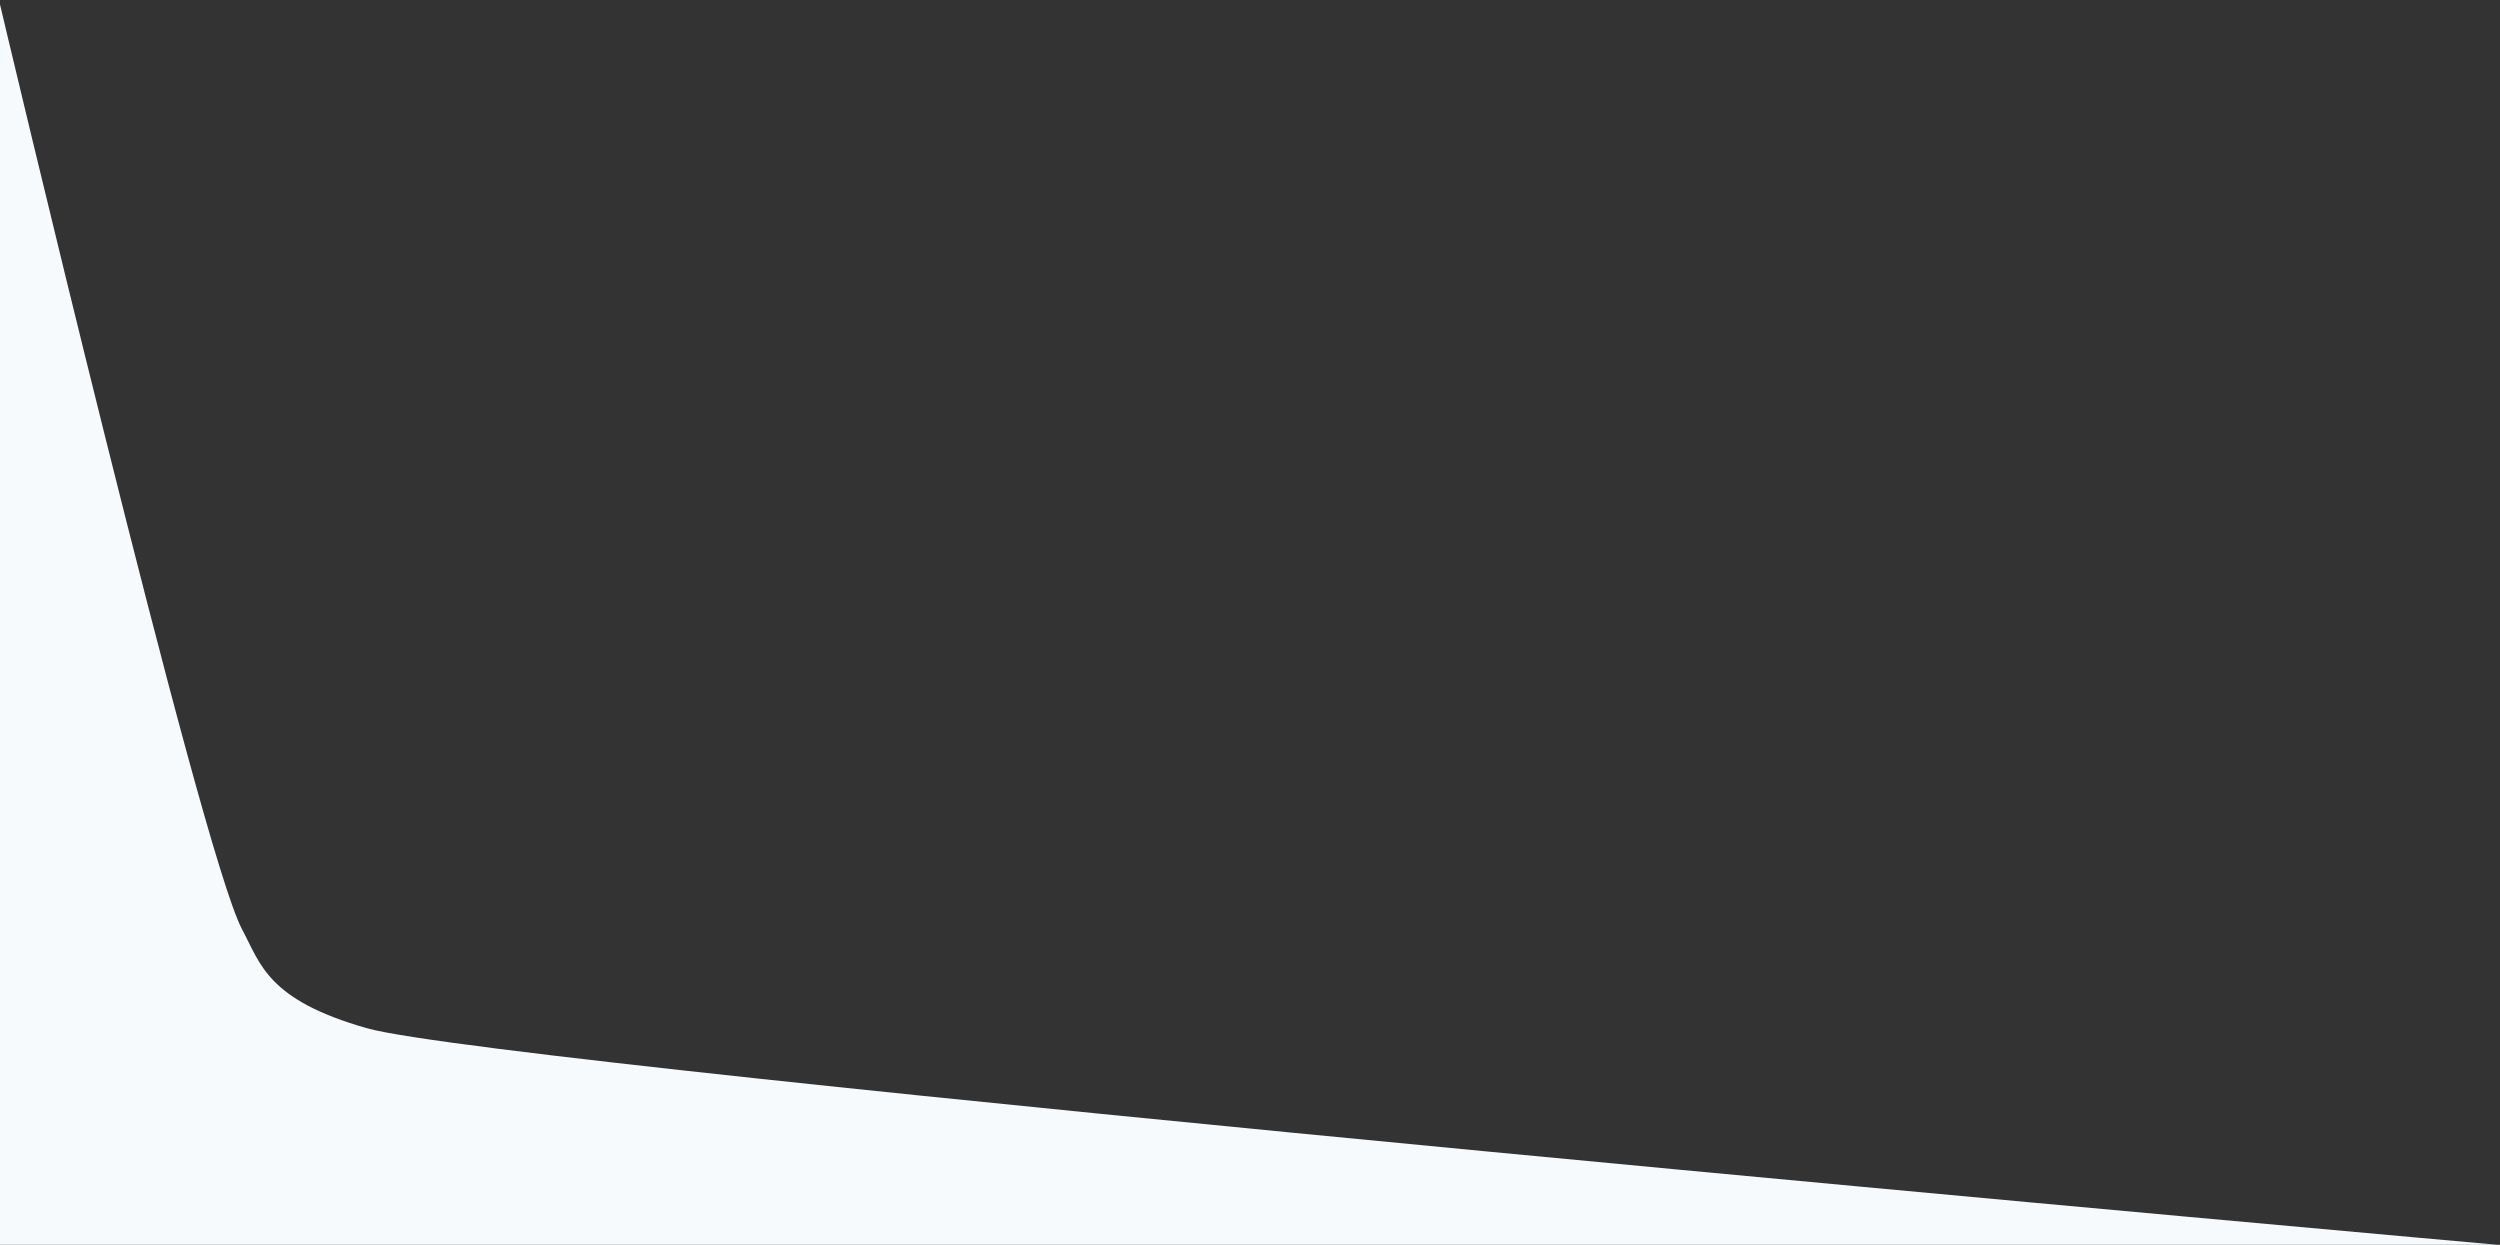
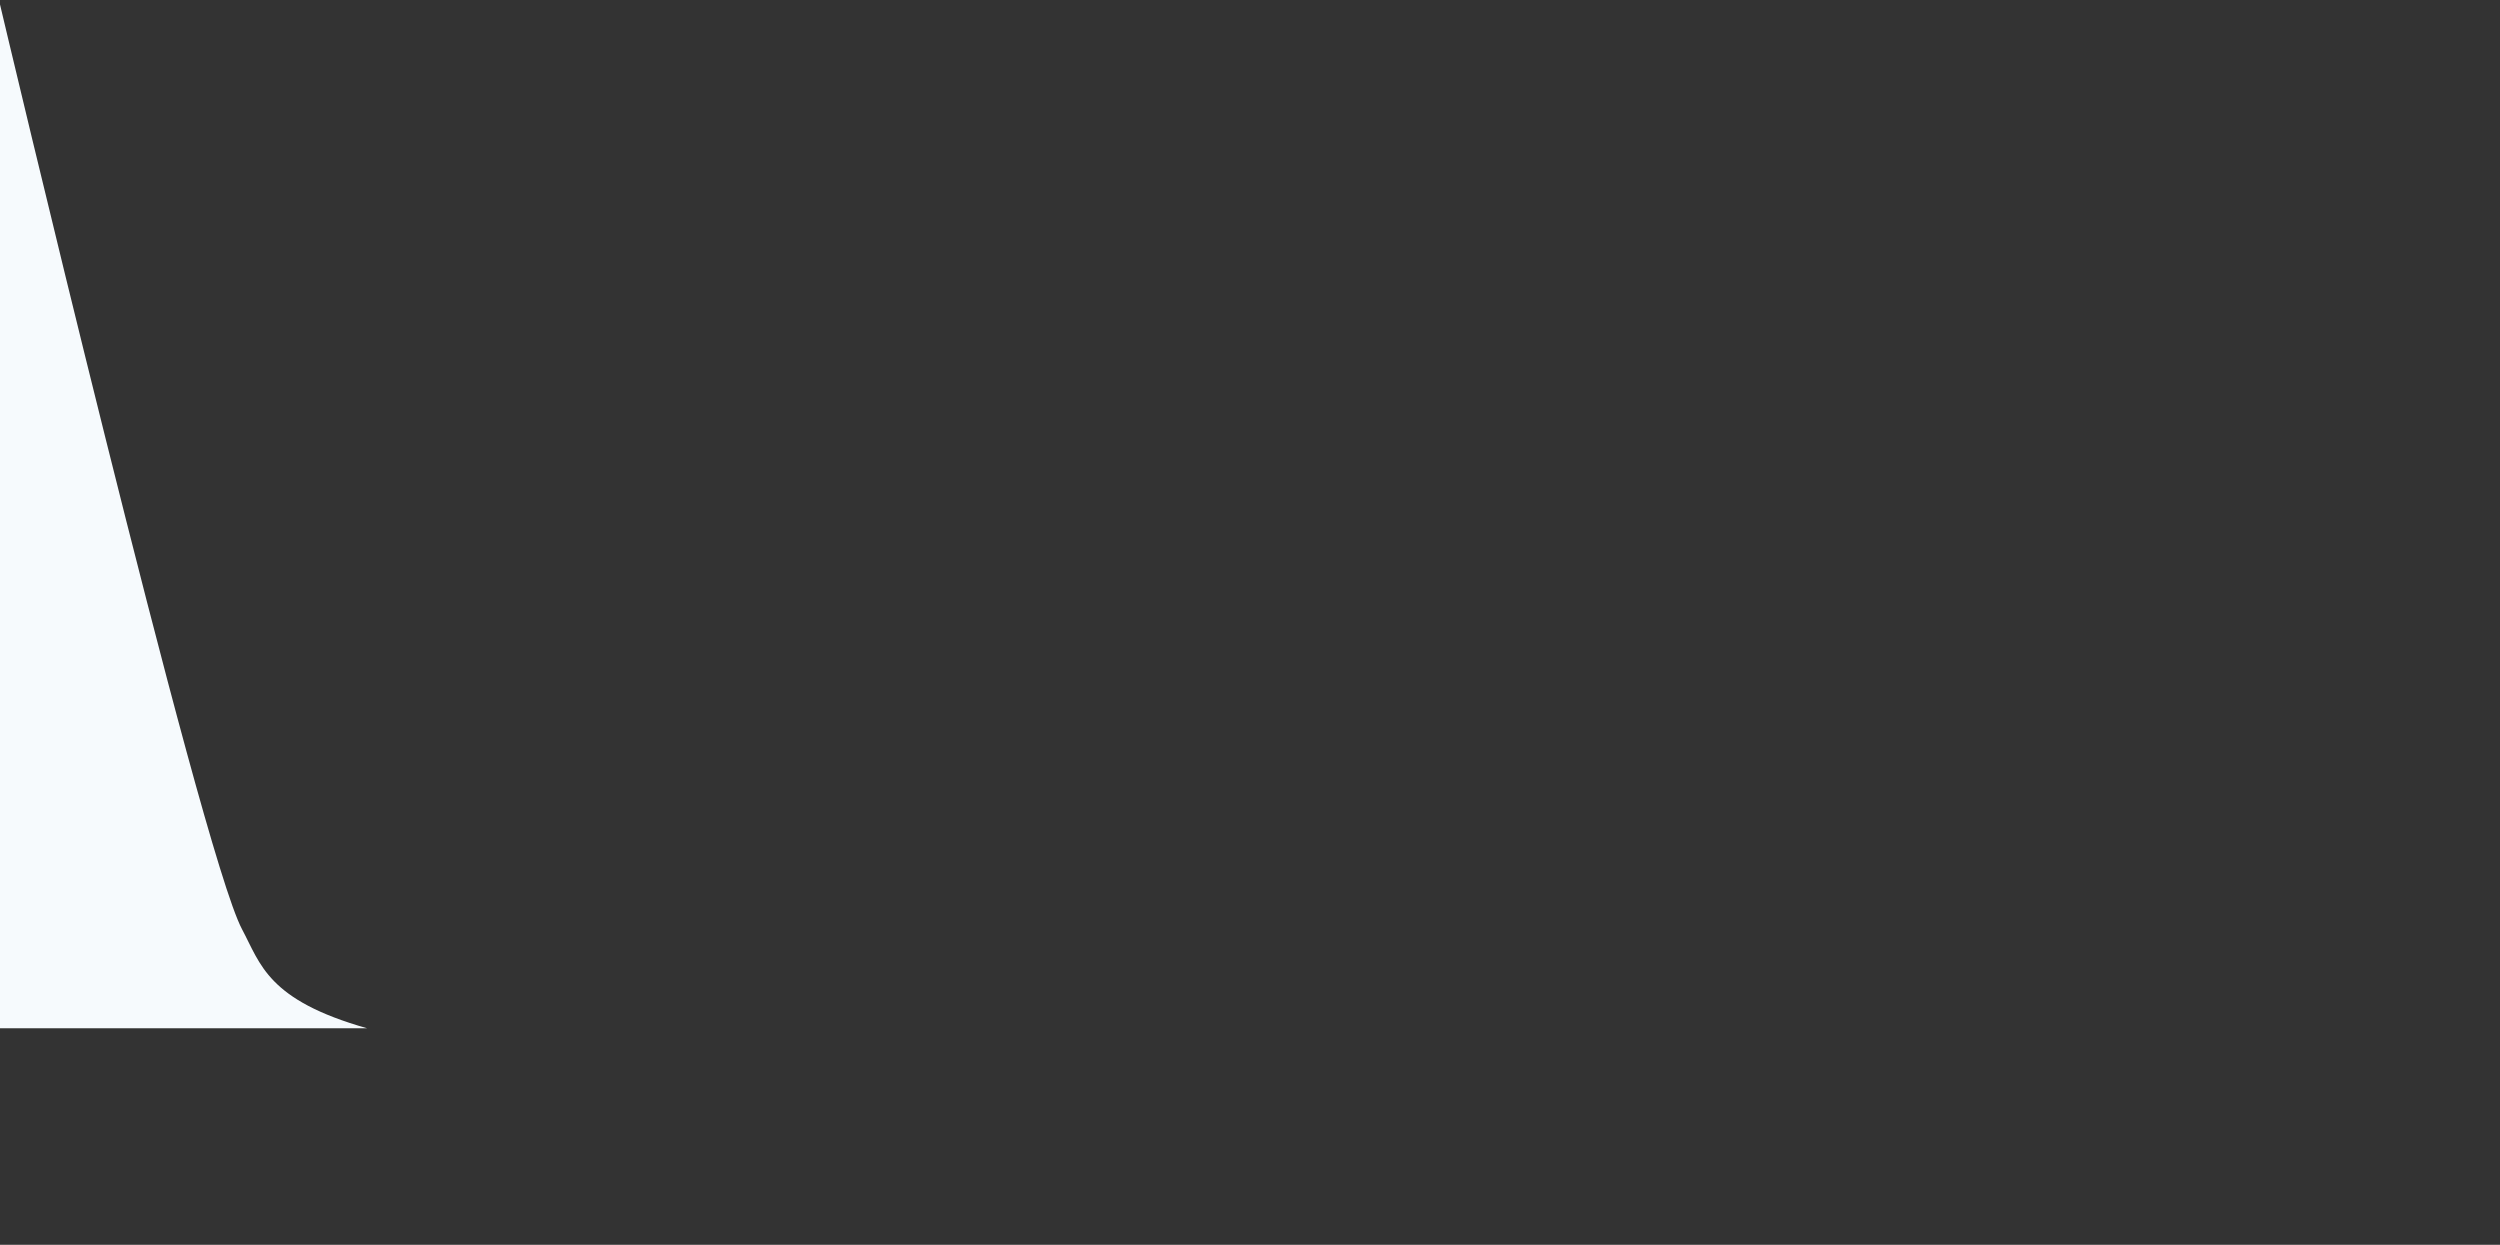
<svg xmlns="http://www.w3.org/2000/svg" version="1.1" id="Layer_1" x="0px" y="0px" viewBox="0 0 1920 956" style="enable-background:new 0 0 1920 956;" xml:space="preserve">
  <rect x="0" y="0" width="1920" height="956" fill="#333333" stroke="none" />
  <style type="text/css">
	.nio-svg-bg{fill:#F6FAFD;}
</style>
-   <path class="nio-svg-bg" d="M-0.1,3c0,0,153.8,650.4,186,710.7c14.3,26.8,19.5,54.3,96,76C387.5,819.7,1918,956,1918,956H0L-0.1,3z" />
+   <path class="nio-svg-bg" d="M-0.1,3c0,0,153.8,650.4,186,710.7c14.3,26.8,19.5,54.3,96,76H0L-0.1,3z" />
</svg>